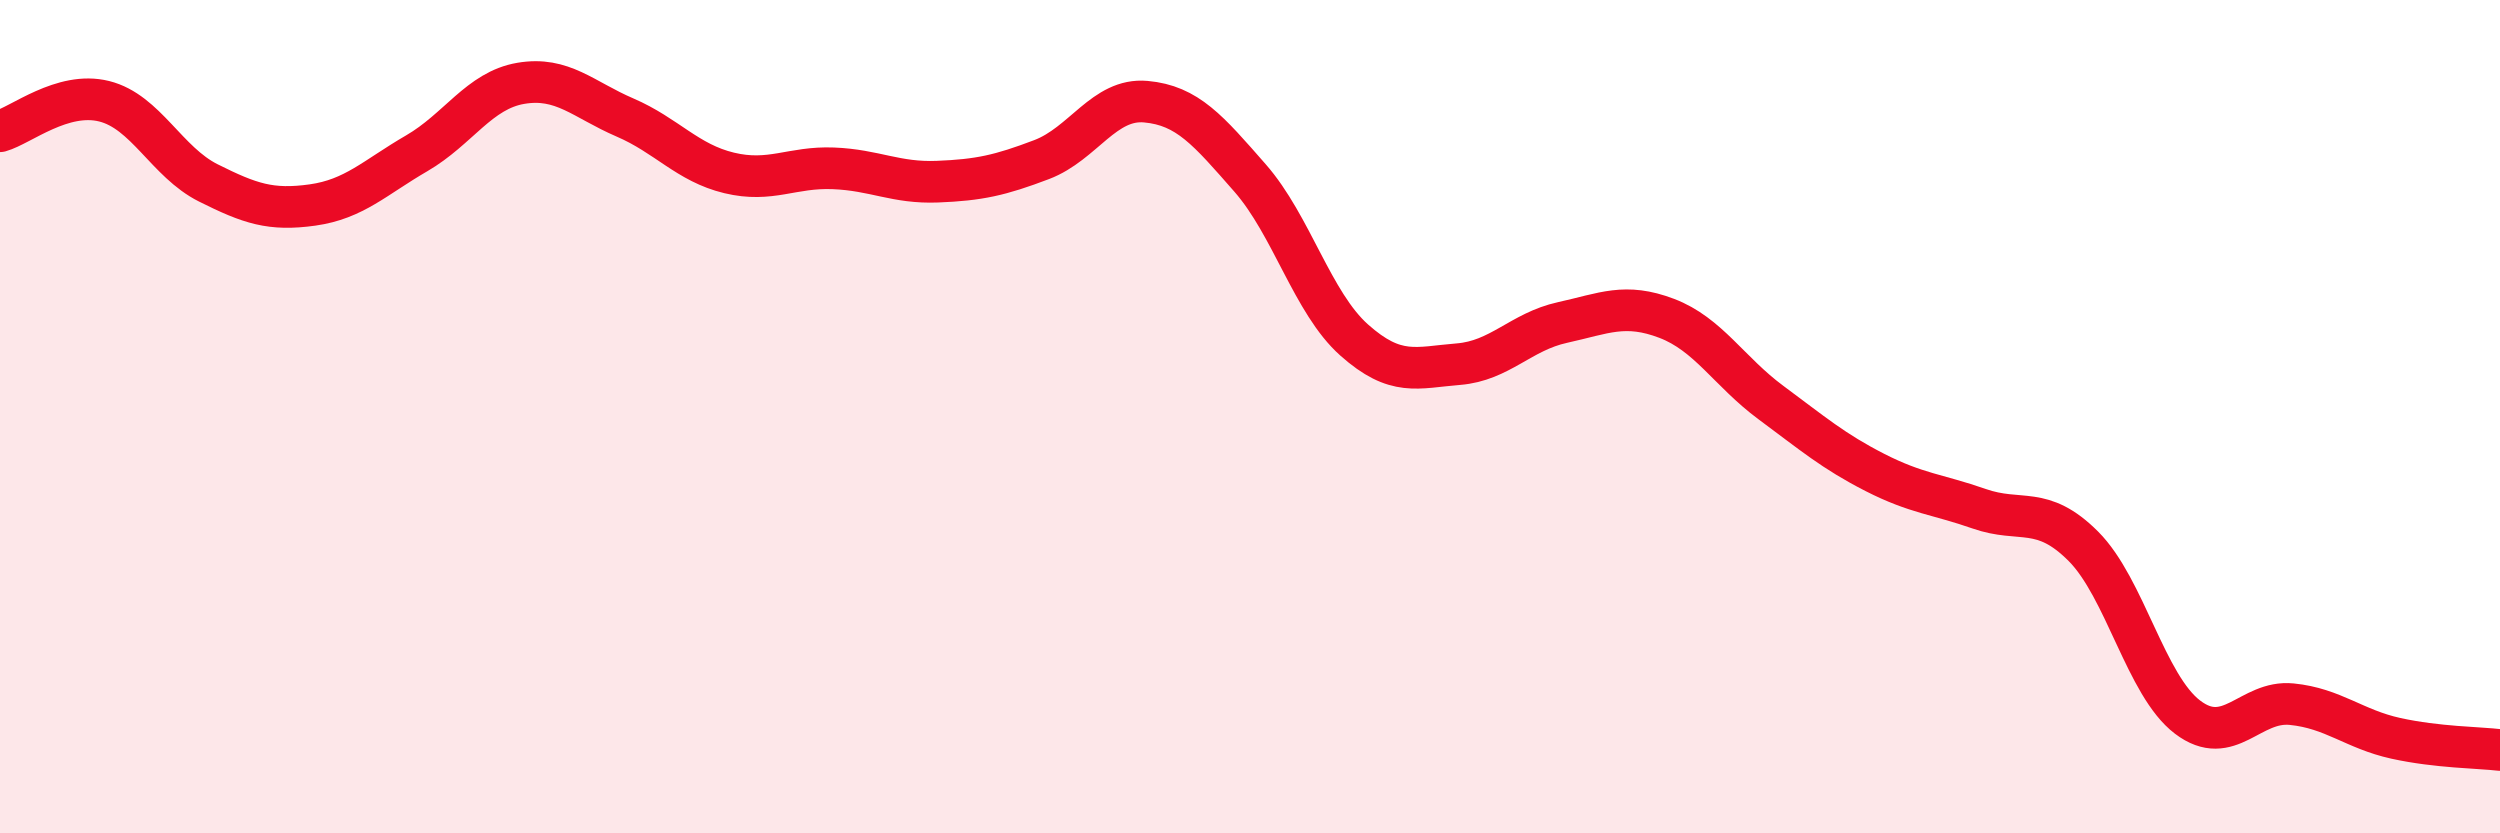
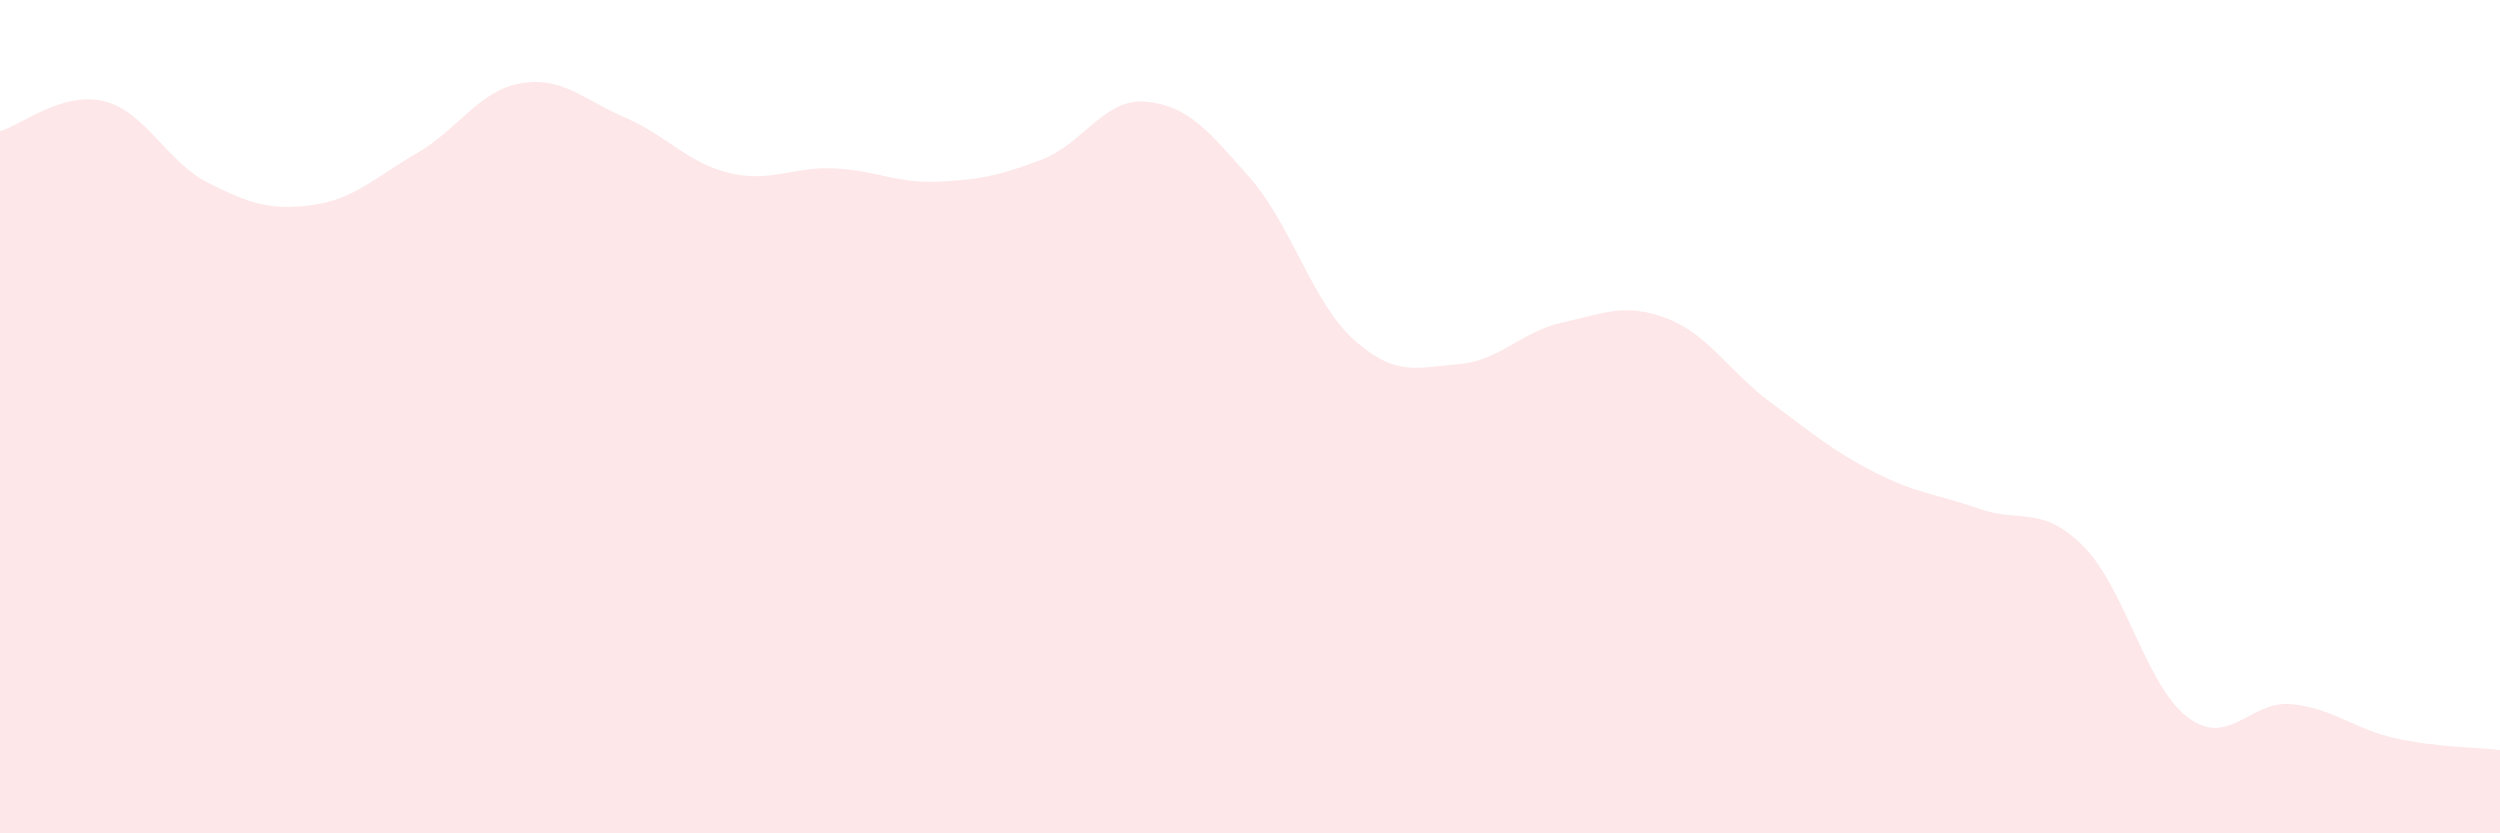
<svg xmlns="http://www.w3.org/2000/svg" width="60" height="20" viewBox="0 0 60 20">
  <path d="M 0,3.15 C 0.5,3.01 1.5,2.18 2.5,2.43 C 3.5,2.68 4,3.89 5,4.39 C 6,4.89 6.5,5.06 7.5,4.92 C 8.5,4.78 9,4.26 10,3.68 C 11,3.1 11.5,2.17 12.5,2 C 13.5,1.83 14,2.39 15,2.82 C 16,3.25 16.5,3.91 17.5,4.15 C 18.5,4.39 19,4 20,4.04 C 21,4.08 21.5,4.4 22.5,4.36 C 23.5,4.32 24,4.21 25,3.83 C 26,3.45 26.5,2.35 27.5,2.44 C 28.5,2.53 29,3.13 30,4.27 C 31,5.41 31.5,7.27 32.5,8.16 C 33.5,9.05 34,8.82 35,8.74 C 36,8.66 36.5,7.96 37.5,7.74 C 38.5,7.52 39,7.26 40,7.64 C 41,8.02 41.5,8.92 42.5,9.66 C 43.5,10.4 44,10.83 45,11.34 C 46,11.85 46.5,11.86 47.5,12.21 C 48.5,12.56 49,12.11 50,13.11 C 51,14.11 51.5,16.45 52.5,17.21 C 53.5,17.97 54,16.8 55,16.9 C 56,17 56.5,17.5 57.5,17.72 C 58.5,17.94 59.5,17.94 60,18L60 20L0 20Z" fill="#EB0A25" opacity="0.1" stroke-linecap="round" stroke-linejoin="round" />
-   <path d="M 0,3.15 C 0.5,3.01 1.5,2.18 2.5,2.43 C 3.5,2.68 4,3.89 5,4.39 C 6,4.89 6.5,5.06 7.5,4.92 C 8.5,4.78 9,4.26 10,3.68 C 11,3.1 11.5,2.17 12.5,2 C 13.5,1.83 14,2.39 15,2.82 C 16,3.25 16.5,3.91 17.5,4.15 C 18.5,4.39 19,4 20,4.04 C 21,4.08 21.5,4.4 22.5,4.36 C 23.5,4.32 24,4.21 25,3.83 C 26,3.45 26.5,2.35 27.5,2.44 C 28.5,2.53 29,3.13 30,4.27 C 31,5.41 31.5,7.27 32.5,8.16 C 33.5,9.05 34,8.82 35,8.74 C 36,8.66 36.5,7.96 37.5,7.74 C 38.5,7.52 39,7.26 40,7.64 C 41,8.02 41.5,8.92 42.5,9.66 C 43.5,10.4 44,10.83 45,11.34 C 46,11.85 46.5,11.86 47.5,12.21 C 48.5,12.56 49,12.11 50,13.11 C 51,14.11 51.5,16.45 52.5,17.21 C 53.5,17.97 54,16.8 55,16.9 C 56,17 56.5,17.5 57.5,17.72 C 58.5,17.94 59.5,17.94 60,18" stroke="#EB0A25" stroke-width="1" fill="none" stroke-linecap="round" stroke-linejoin="round" />
</svg>